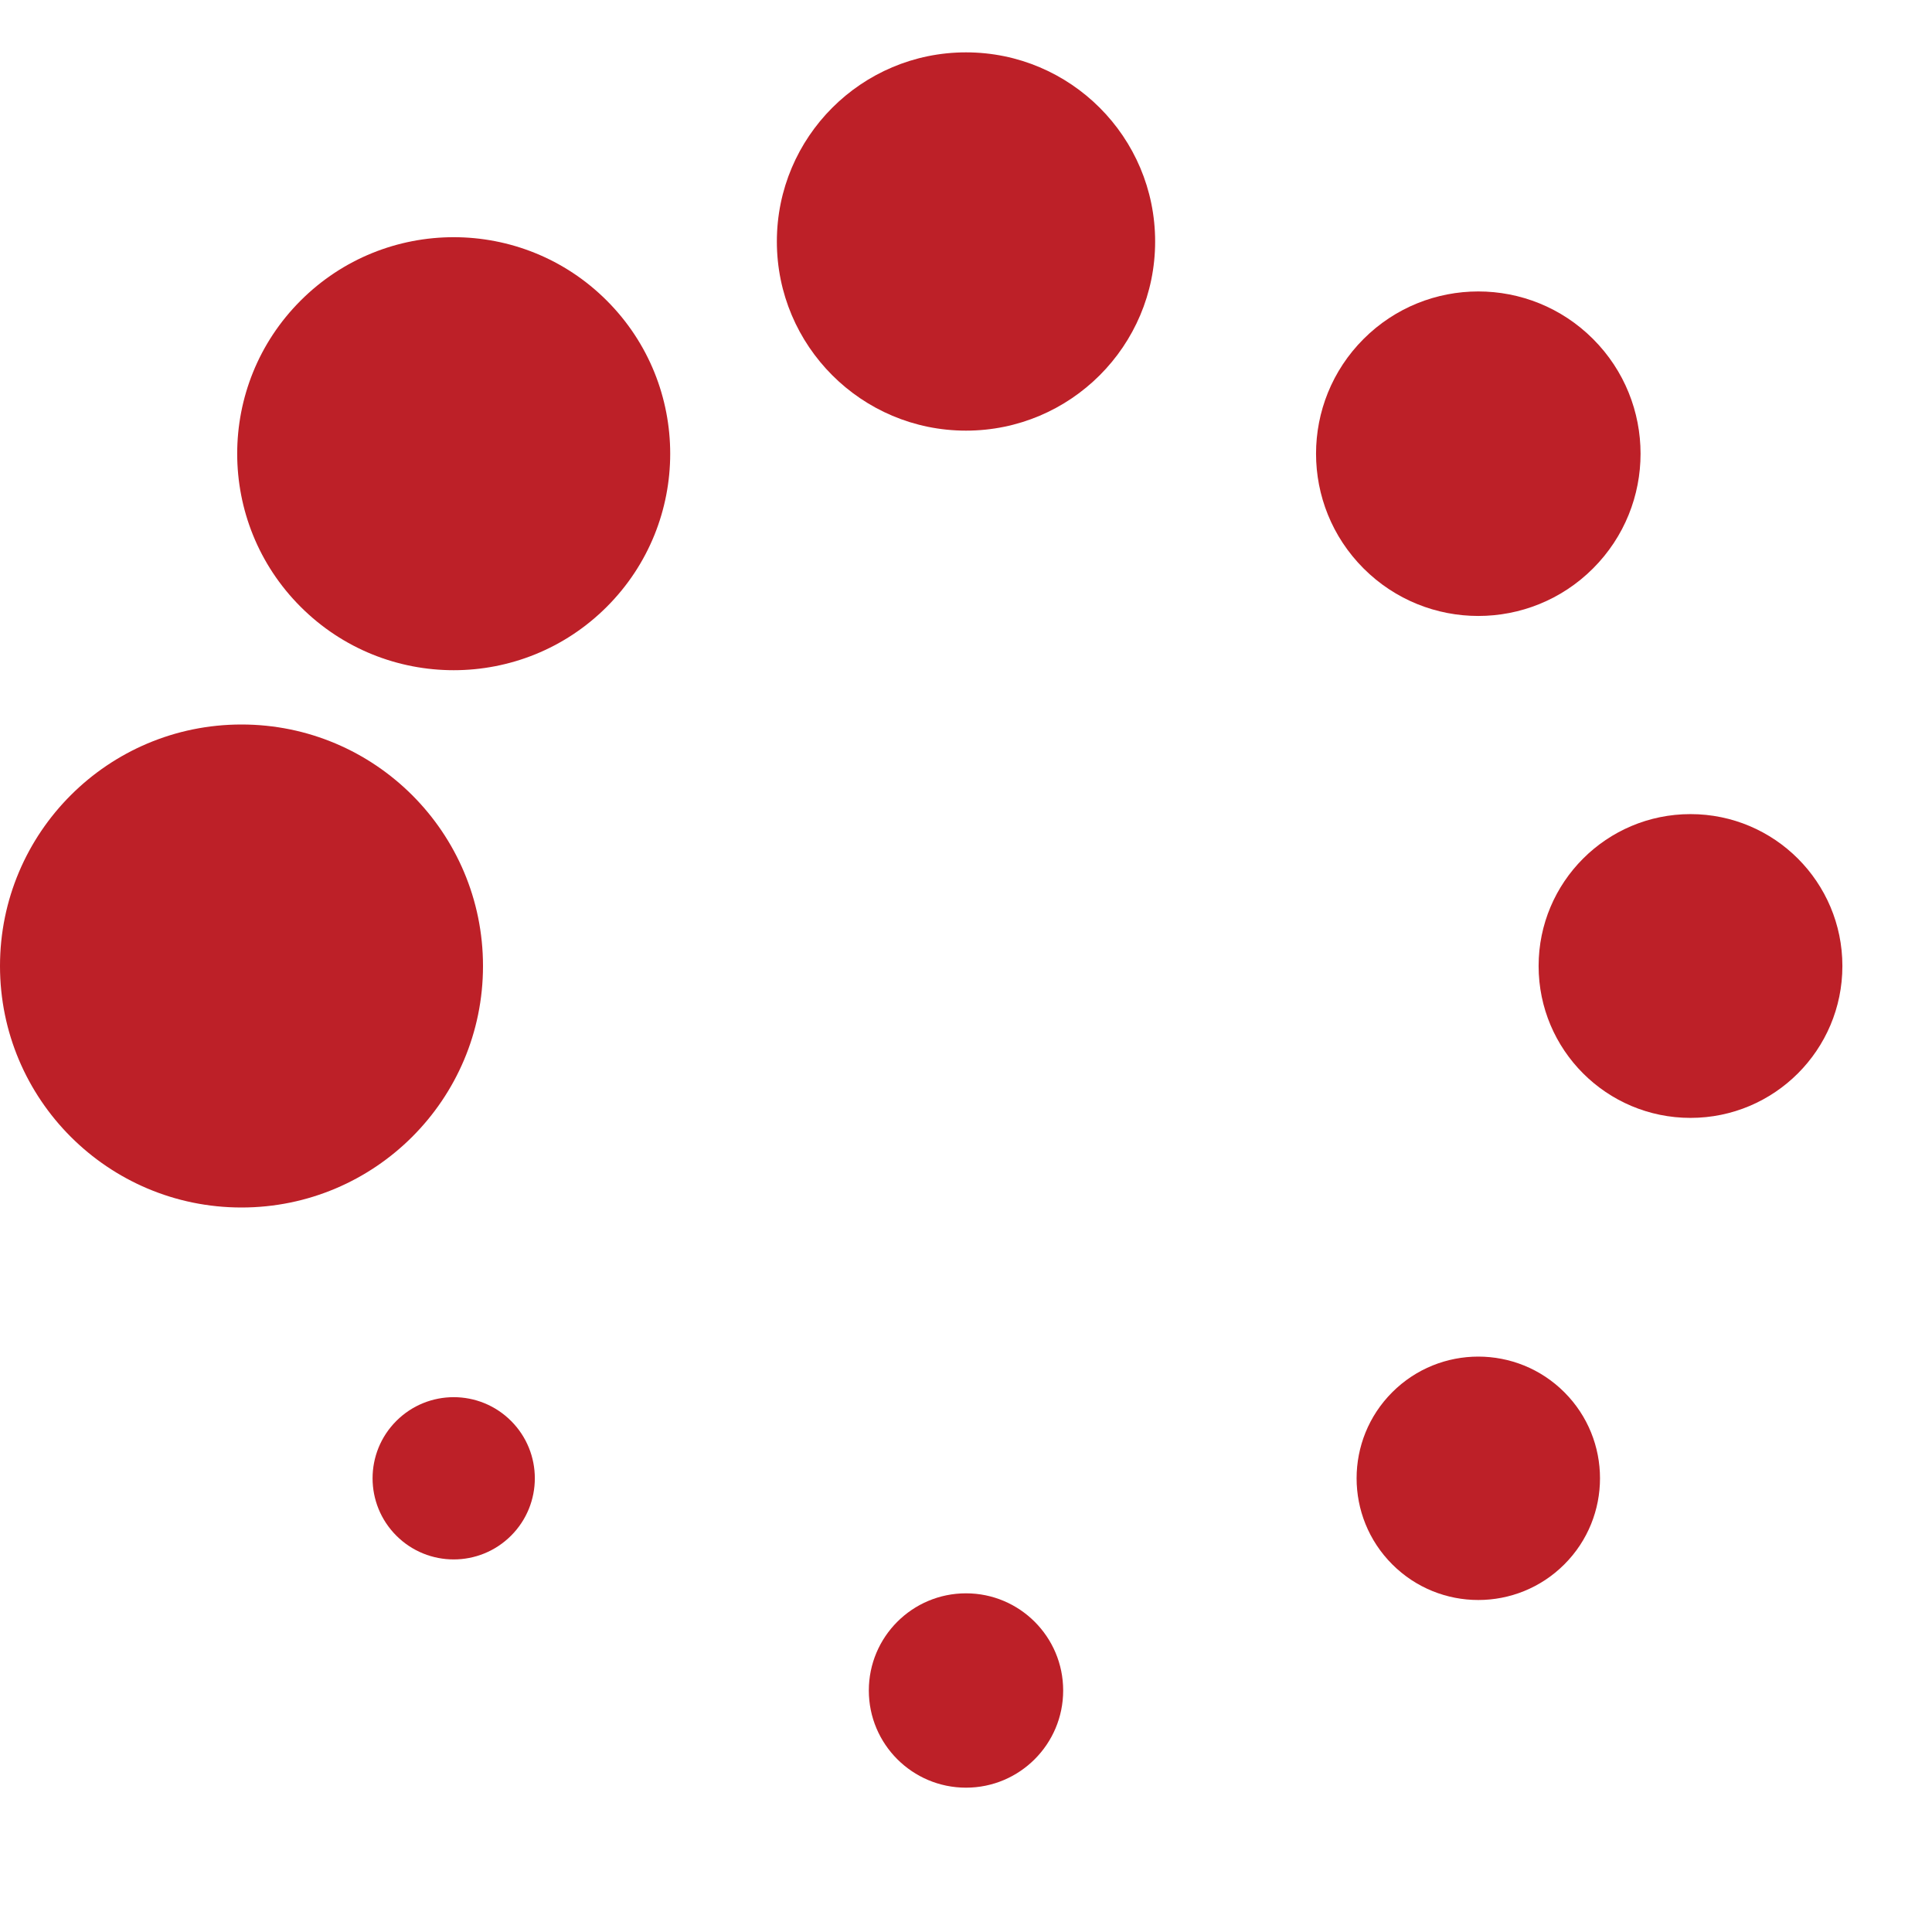
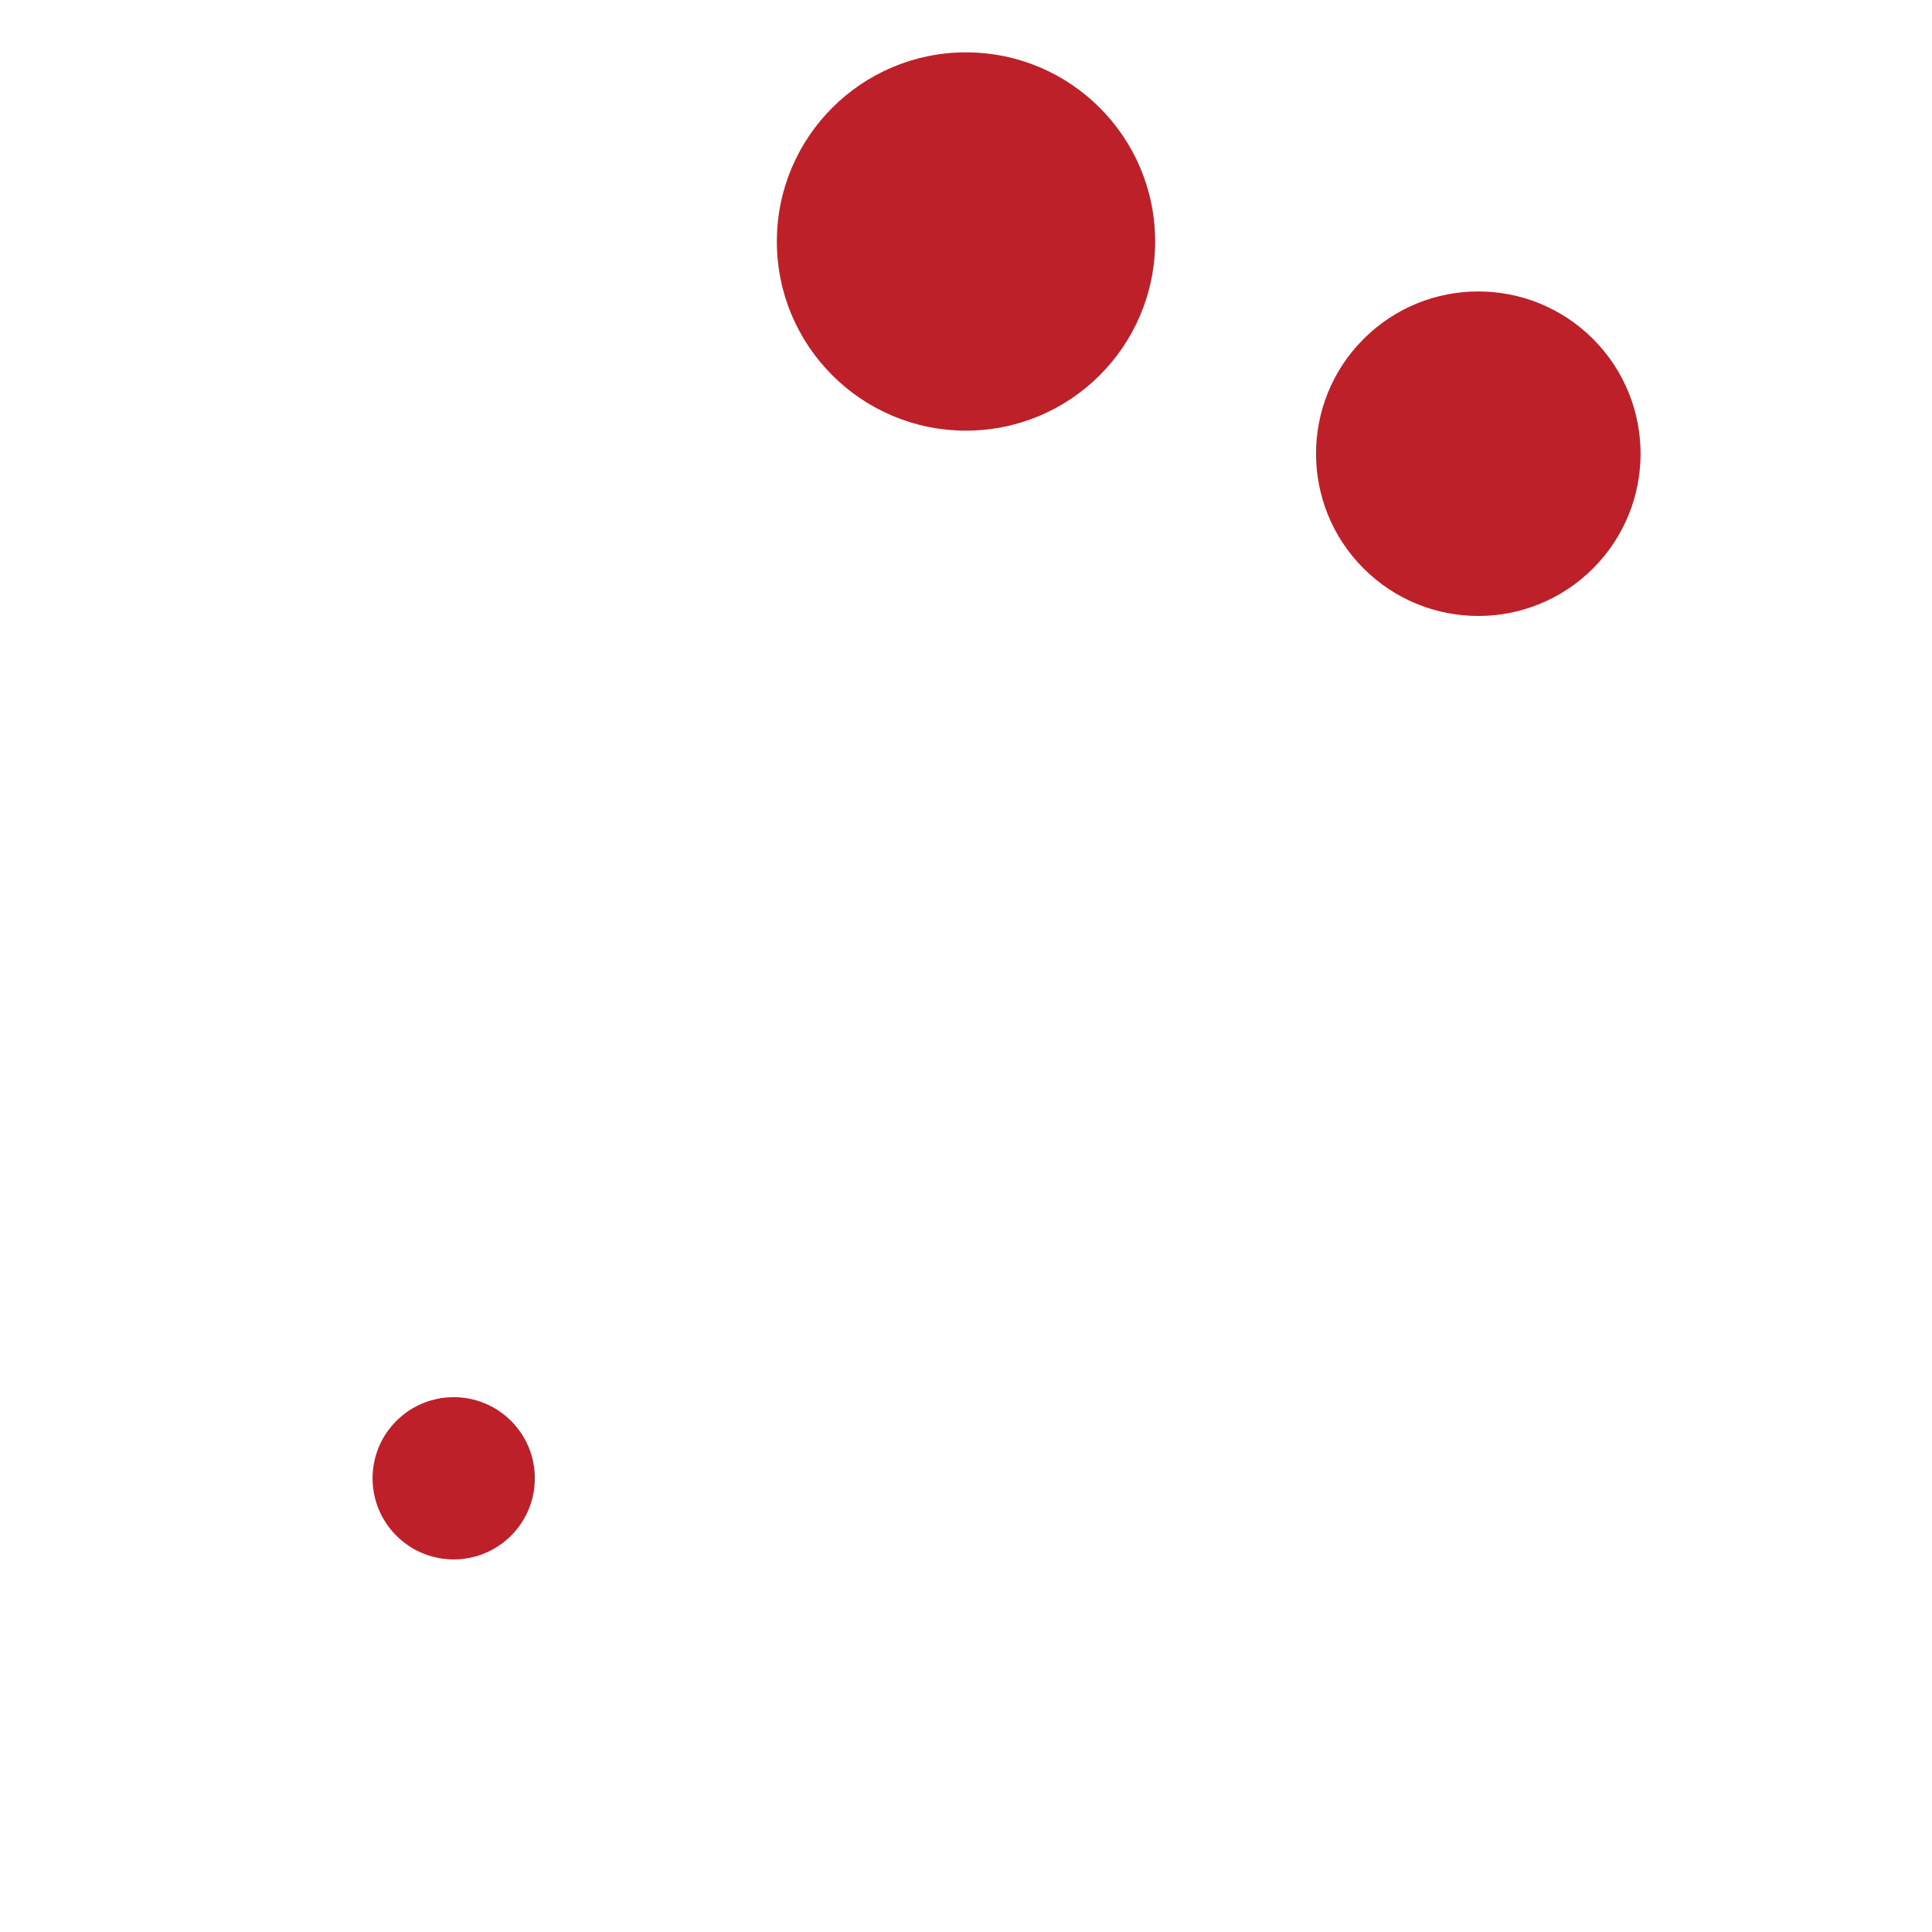
<svg xmlns="http://www.w3.org/2000/svg" version="1.0" width="32px" height="32px" viewBox="0 0 128 128" xml:space="preserve">
  <rect x="0" y="0" width="100%" height="100%" fill="#FFFFFF" />
  <g>
-     <circle cx="16" cy="64" r="16" fill="#bd2028" fill-opacity="1" />
-     <circle cx="16" cy="64" r="14.344" fill="#bd2028" fill-opacity="1" transform="rotate(45 64 64)" />
    <circle cx="16" cy="64" r="12.531" fill="#bd2028" fill-opacity="1" transform="rotate(90 64 64)" />
    <circle cx="16" cy="64" r="10.75" fill="#bd2028" fill-opacity="1" transform="rotate(135 64 64)" />
-     <circle cx="16" cy="64" r="10.063" fill="#bd2028" fill-opacity="1" transform="rotate(180 64 64)" />
-     <circle cx="16" cy="64" r="8.063" fill="#bd2028" fill-opacity="1" transform="rotate(225 64 64)" />
-     <circle cx="16" cy="64" r="6.438" fill="#bd2028" fill-opacity="1" transform="rotate(270 64 64)" />
    <circle cx="16" cy="64" r="5.375" fill="#bd2028" fill-opacity="1" transform="rotate(315 64 64)" />
    <animateTransform attributeName="transform" type="rotate" values="0 64 64;315 64 64;270 64 64;225 64 64;180 64 64;135 64 64;90 64 64;45 64 64" calcMode="discrete" dur="720ms" repeatCount="indefinite" />
  </g>
</svg>